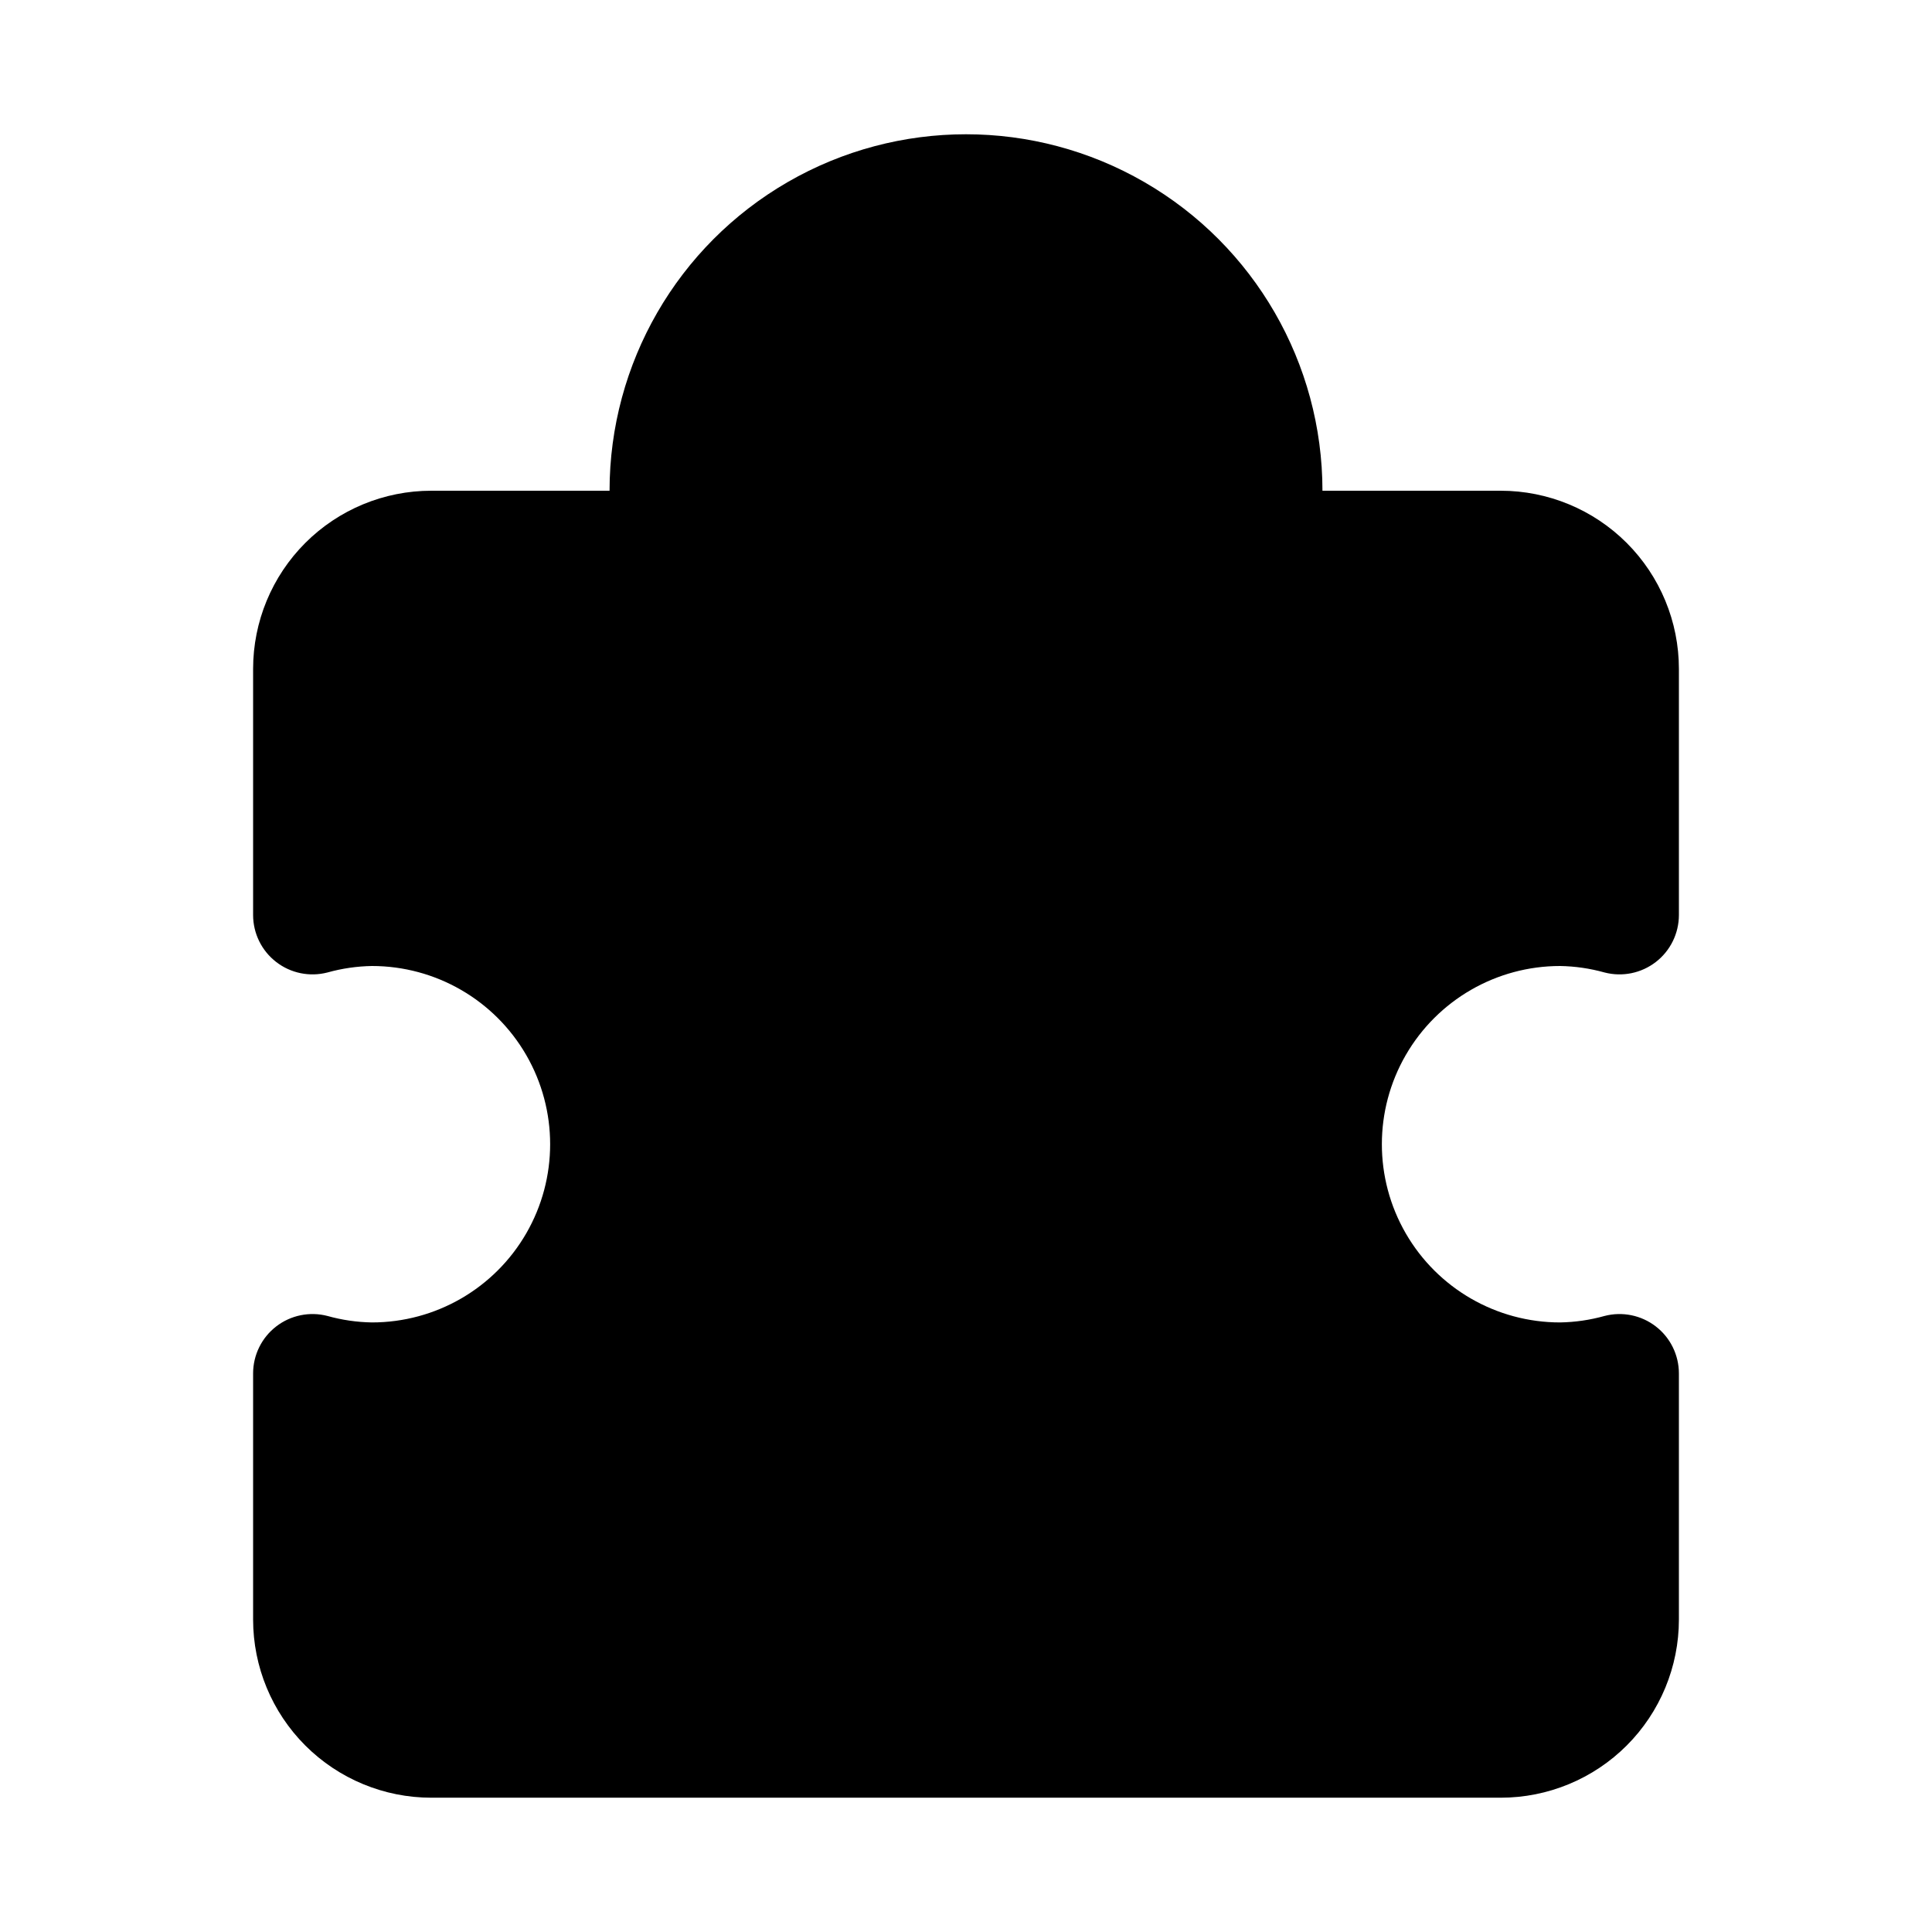
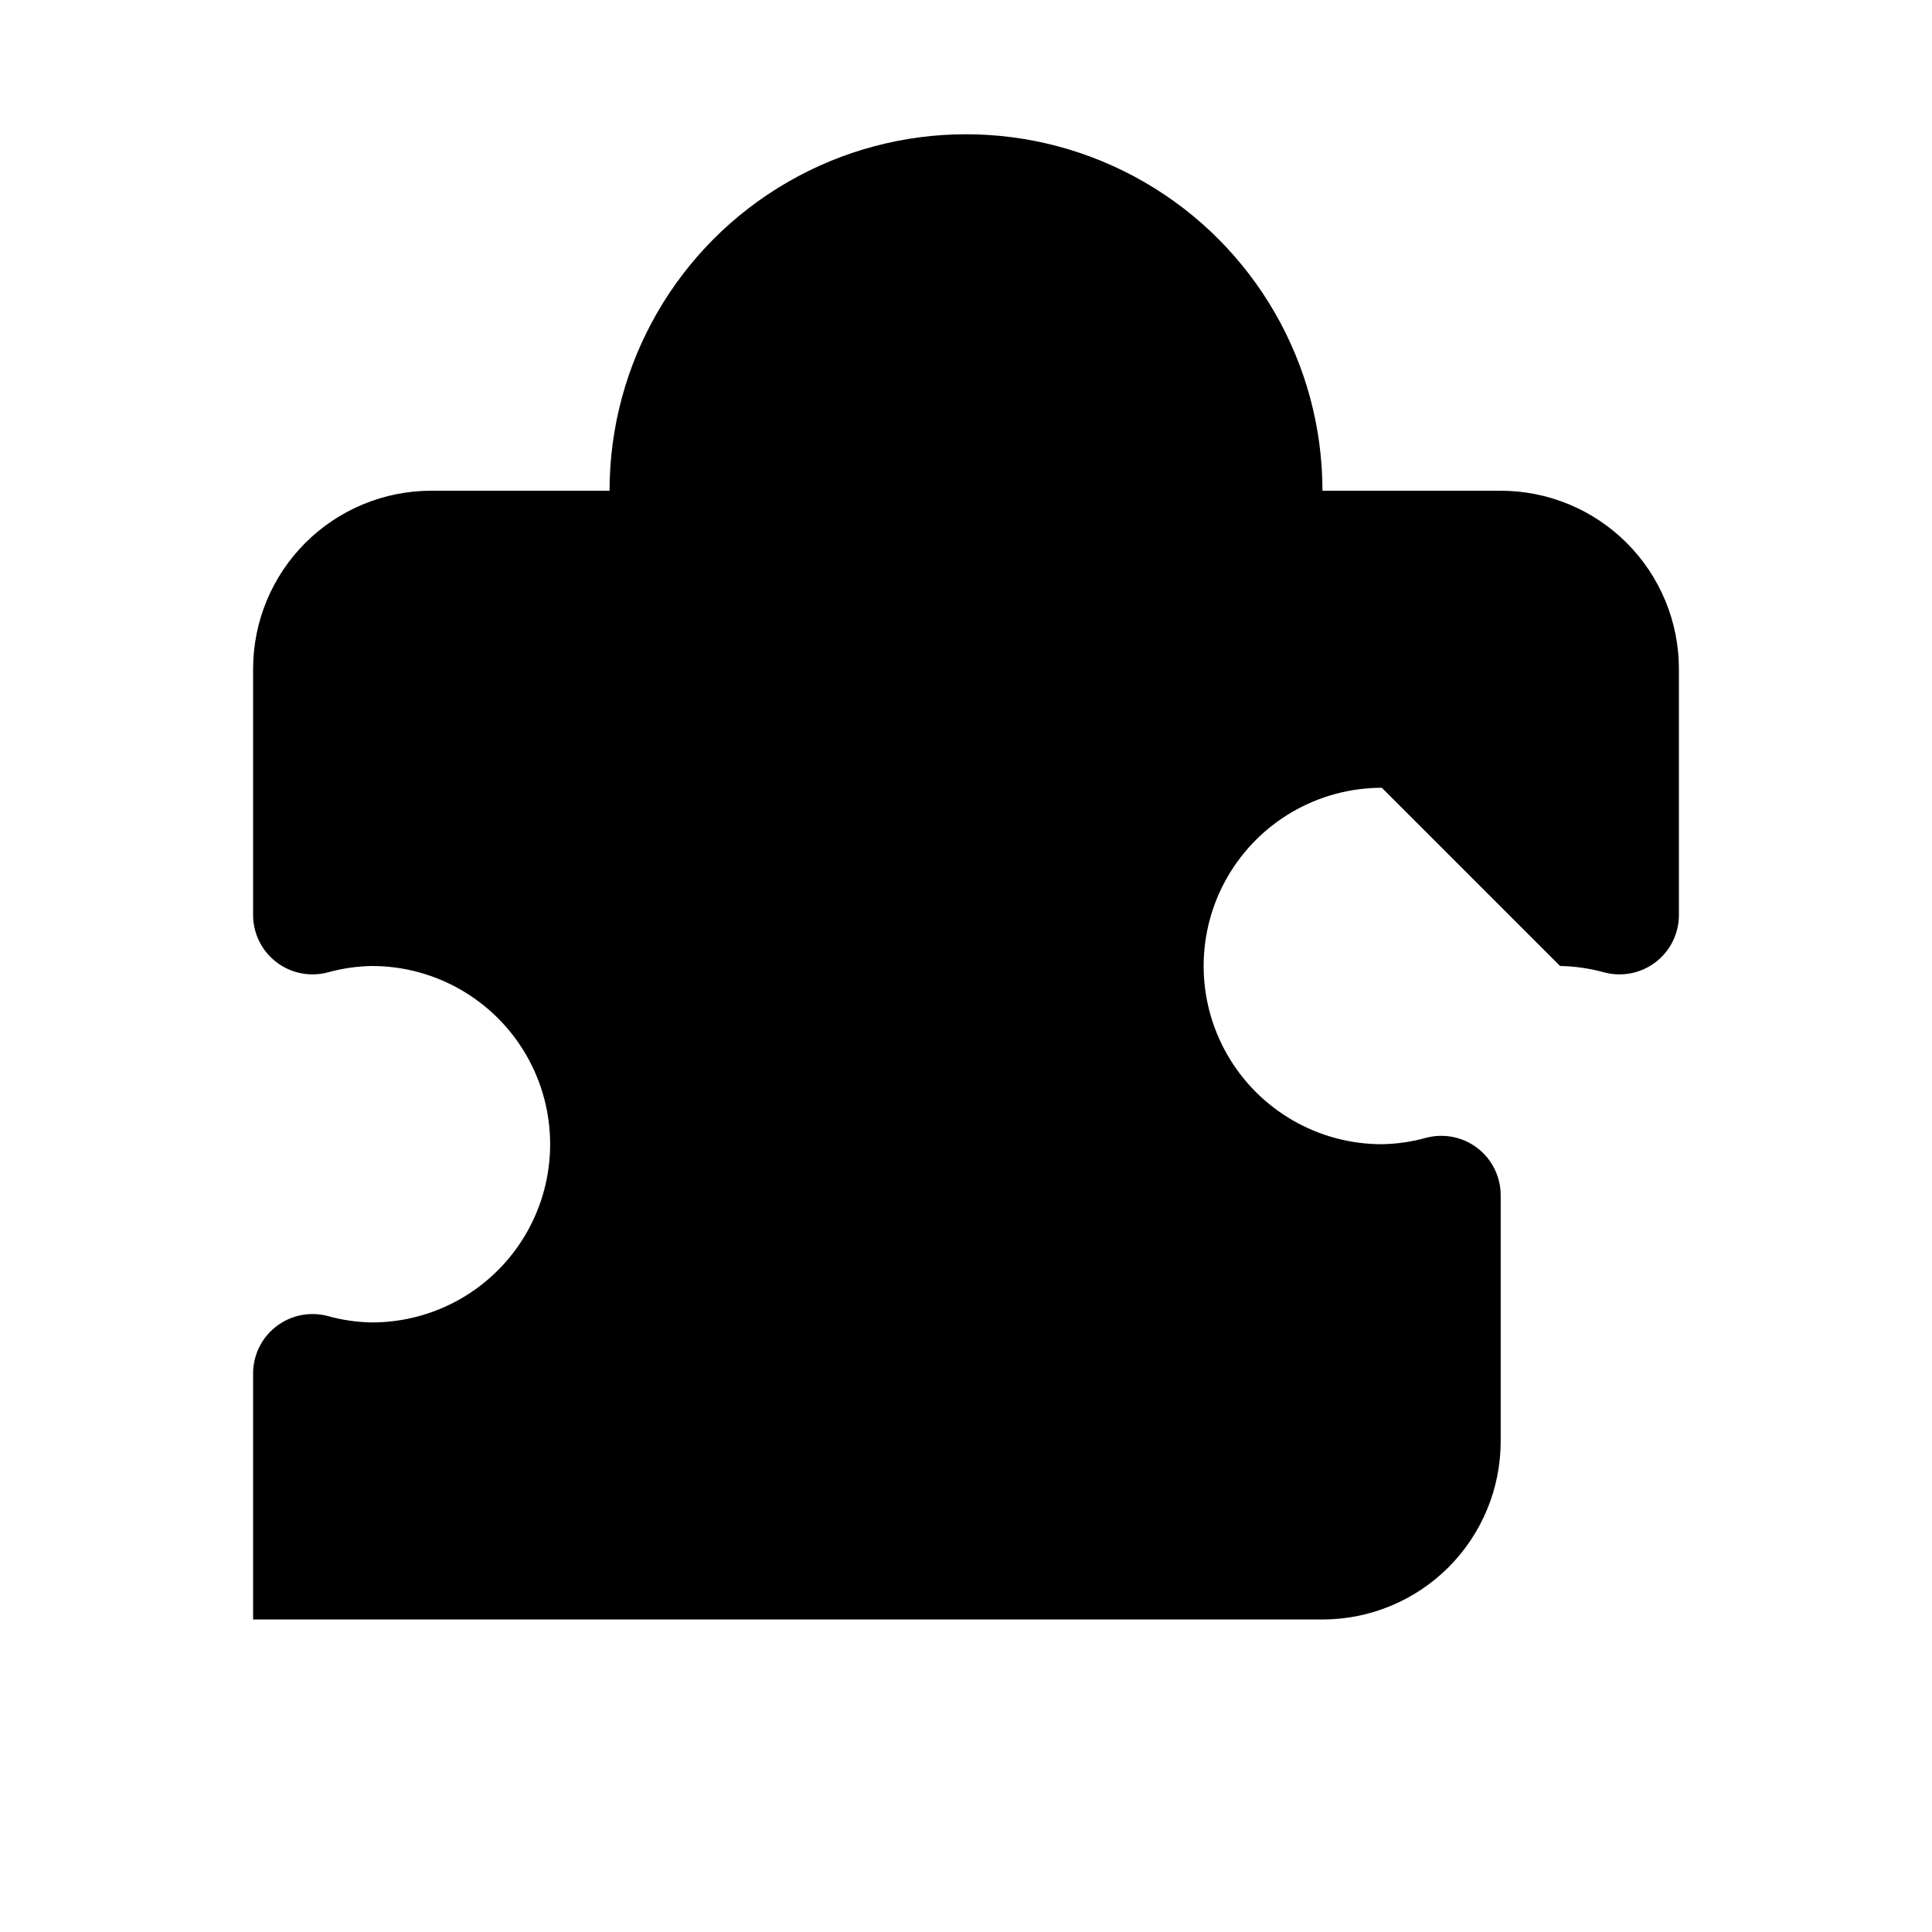
<svg xmlns="http://www.w3.org/2000/svg" fill="#000000" width="800px" height="800px" version="1.1" viewBox="144 144 512 512">
-   <path d="m557.44 400c3.984 0.066 7.941 0.645 11.777 1.715 4.715 1.227 9.734 0.203 13.594-2.777 3.856-2.977 6.113-7.574 6.117-12.449v-65.211c0-12.527-4.977-24.539-13.832-33.398-8.859-8.855-20.871-13.832-33.398-13.832h-47.234c0-33.75-18.004-64.934-47.23-81.809-29.227-16.875-65.238-16.875-94.465 0s-47.23 48.059-47.23 81.809h-47.234c-12.527 0-24.539 4.977-33.398 13.832-8.855 8.859-13.832 20.871-13.832 33.398v65.211c0.004 4.875 2.262 9.473 6.121 12.449 3.856 2.981 8.875 4.004 13.59 2.777 3.836-1.07 7.793-1.648 11.777-1.715 16.875 0 32.465 9 40.902 23.613s8.438 32.621 0 47.234c-8.438 14.613-24.027 23.613-40.902 23.613-3.984-0.066-7.941-0.641-11.777-1.715-4.715-1.227-9.734-0.203-13.59 2.777-3.859 2.977-6.117 7.574-6.121 12.449v65.211c0 12.527 4.977 24.539 13.832 33.398 8.859 8.855 20.871 13.832 33.398 13.832h283.39c12.527 0 24.539-4.977 33.398-13.832 8.855-8.859 13.832-20.871 13.832-33.398v-65.211c-0.004-4.875-2.262-9.473-6.117-12.449-3.859-2.981-8.879-4.004-13.594-2.777-3.836 1.074-7.793 1.648-11.777 1.715-16.871 0-32.465-9-40.902-23.613-8.438-14.613-8.438-32.621 0-47.234s24.031-23.613 40.902-23.613z" />
+   <path d="m557.44 400c3.984 0.066 7.941 0.645 11.777 1.715 4.715 1.227 9.734 0.203 13.594-2.777 3.856-2.977 6.113-7.574 6.117-12.449v-65.211c0-12.527-4.977-24.539-13.832-33.398-8.859-8.855-20.871-13.832-33.398-13.832h-47.234c0-33.75-18.004-64.934-47.23-81.809-29.227-16.875-65.238-16.875-94.465 0s-47.23 48.059-47.23 81.809h-47.234c-12.527 0-24.539 4.977-33.398 13.832-8.855 8.859-13.832 20.871-13.832 33.398v65.211c0.004 4.875 2.262 9.473 6.121 12.449 3.856 2.981 8.875 4.004 13.59 2.777 3.836-1.07 7.793-1.648 11.777-1.715 16.875 0 32.465 9 40.902 23.613s8.438 32.621 0 47.234c-8.438 14.613-24.027 23.613-40.902 23.613-3.984-0.066-7.941-0.641-11.777-1.715-4.715-1.227-9.734-0.203-13.59 2.777-3.859 2.977-6.117 7.574-6.121 12.449v65.211h283.39c12.527 0 24.539-4.977 33.398-13.832 8.855-8.859 13.832-20.871 13.832-33.398v-65.211c-0.004-4.875-2.262-9.473-6.117-12.449-3.859-2.981-8.879-4.004-13.594-2.777-3.836 1.074-7.793 1.648-11.777 1.715-16.871 0-32.465-9-40.902-23.613-8.438-14.613-8.438-32.621 0-47.234s24.031-23.613 40.902-23.613z" />
</svg>